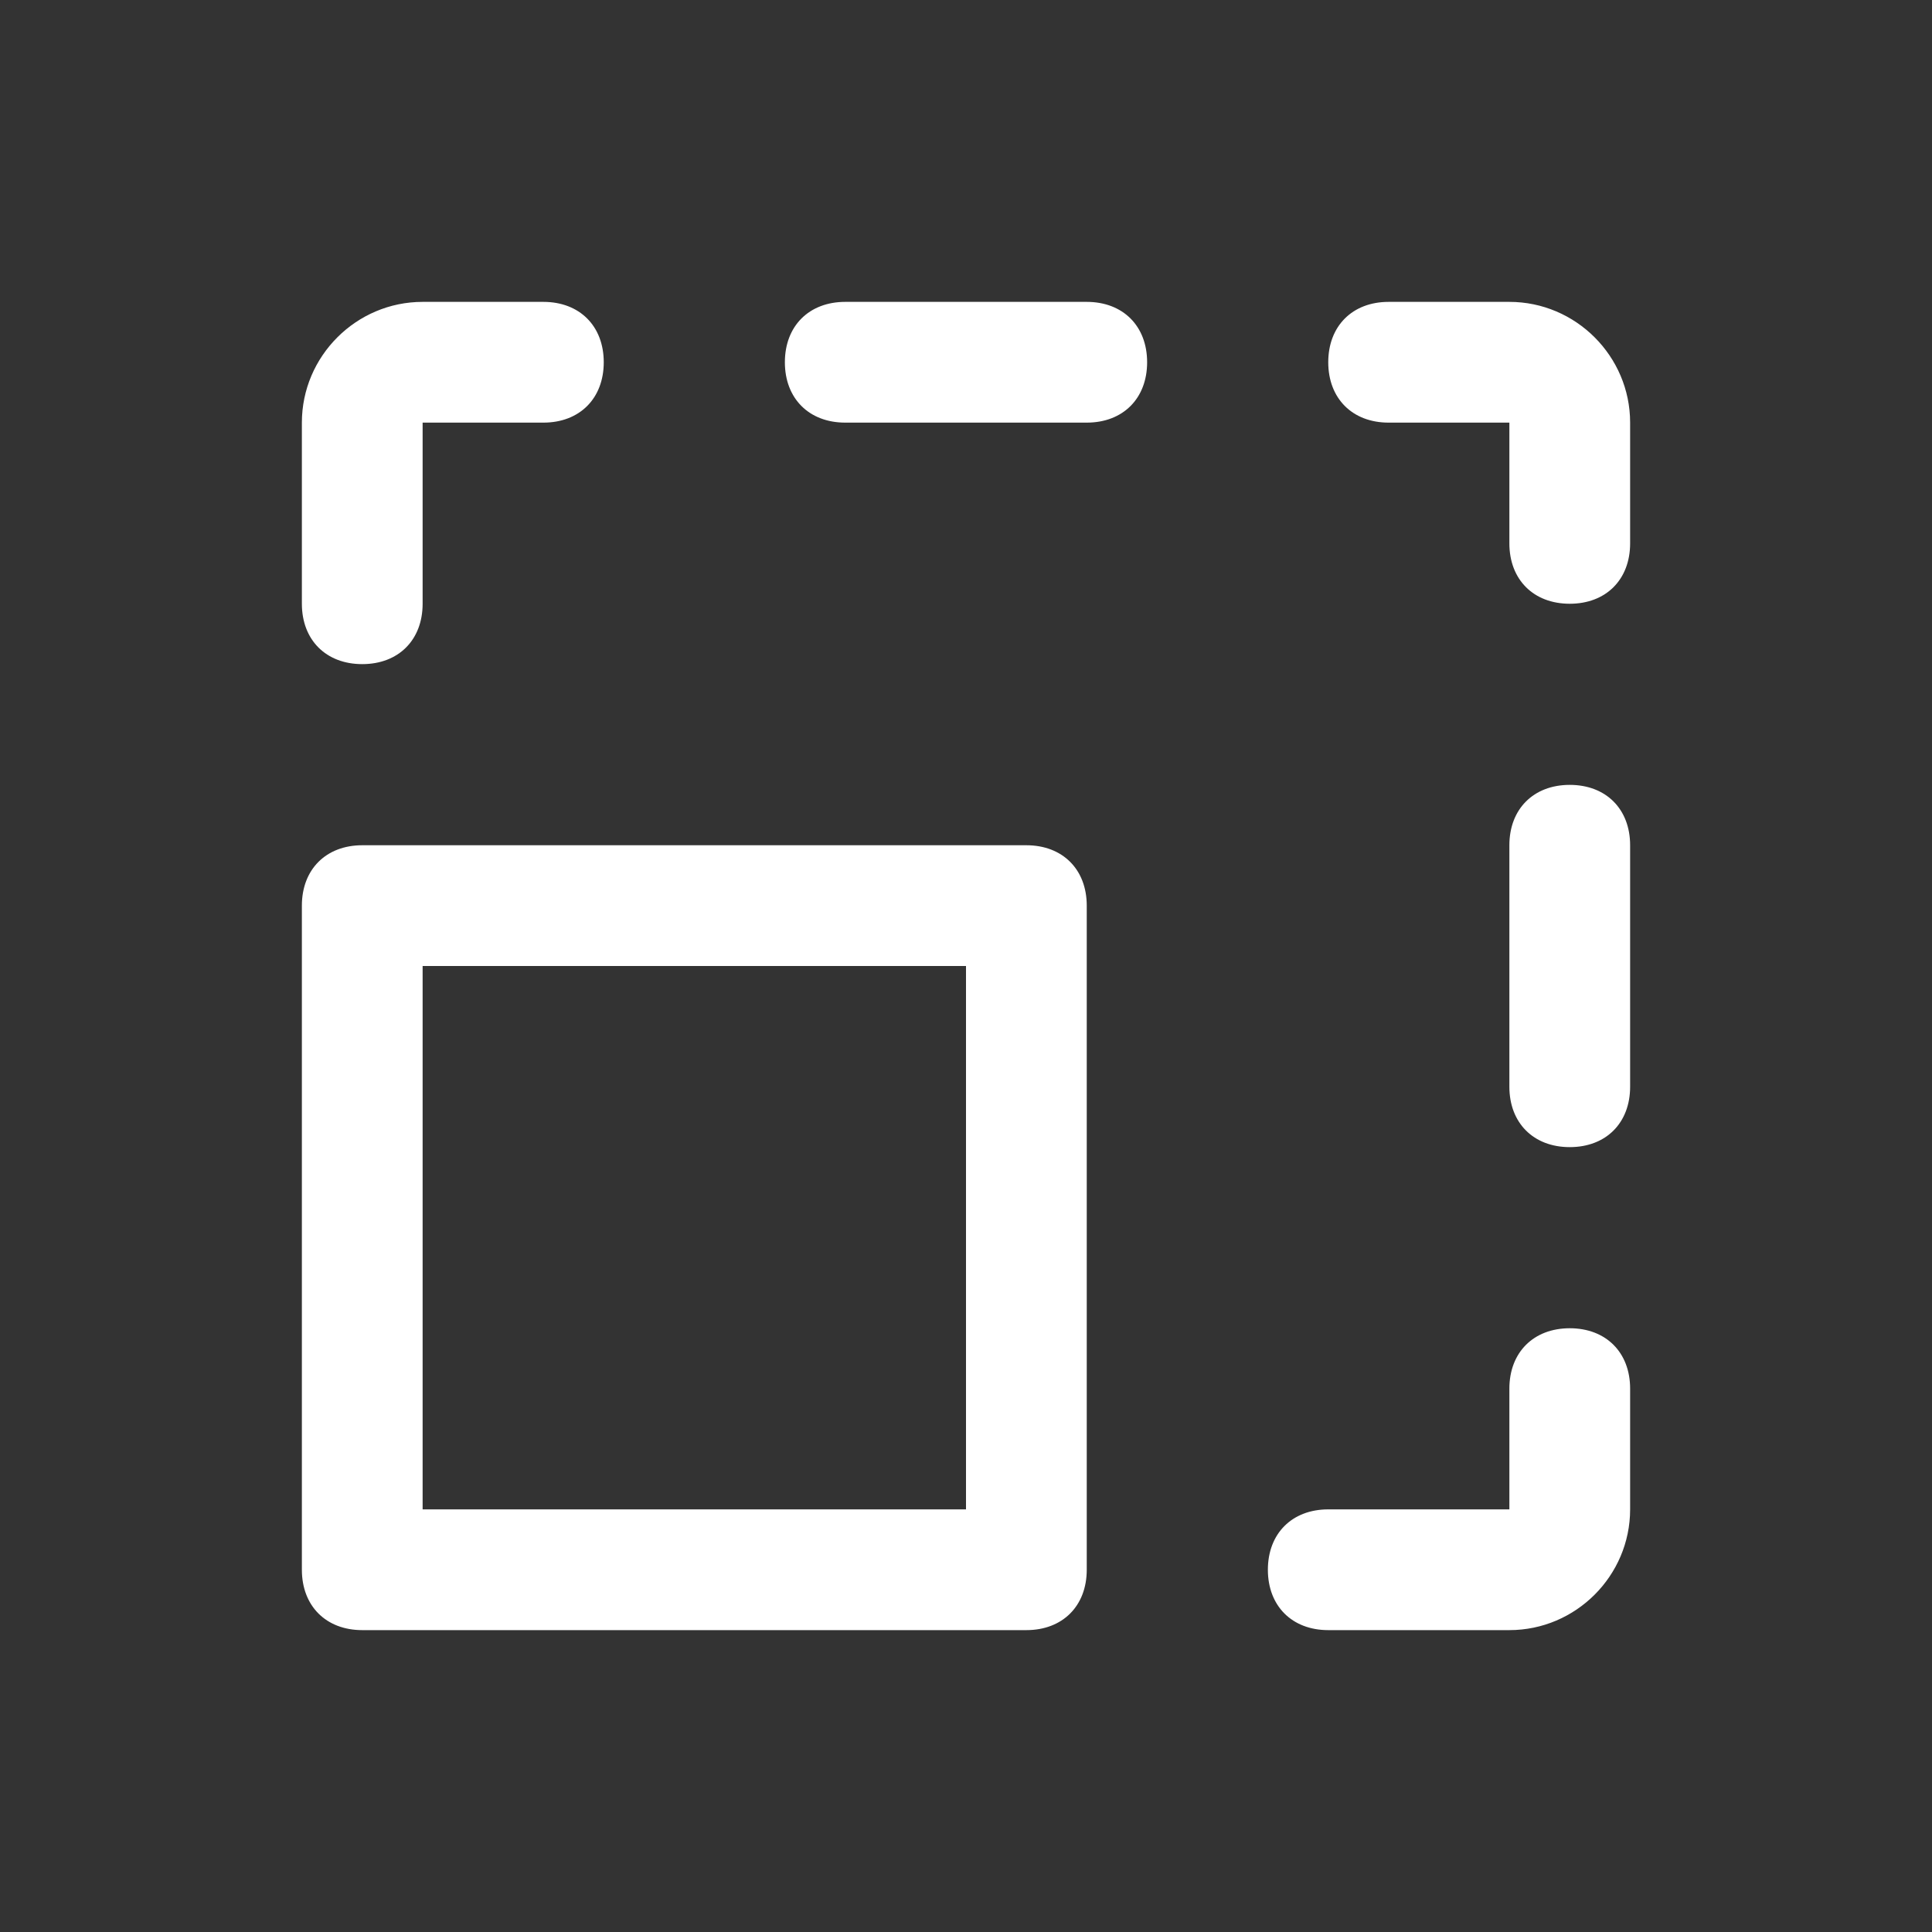
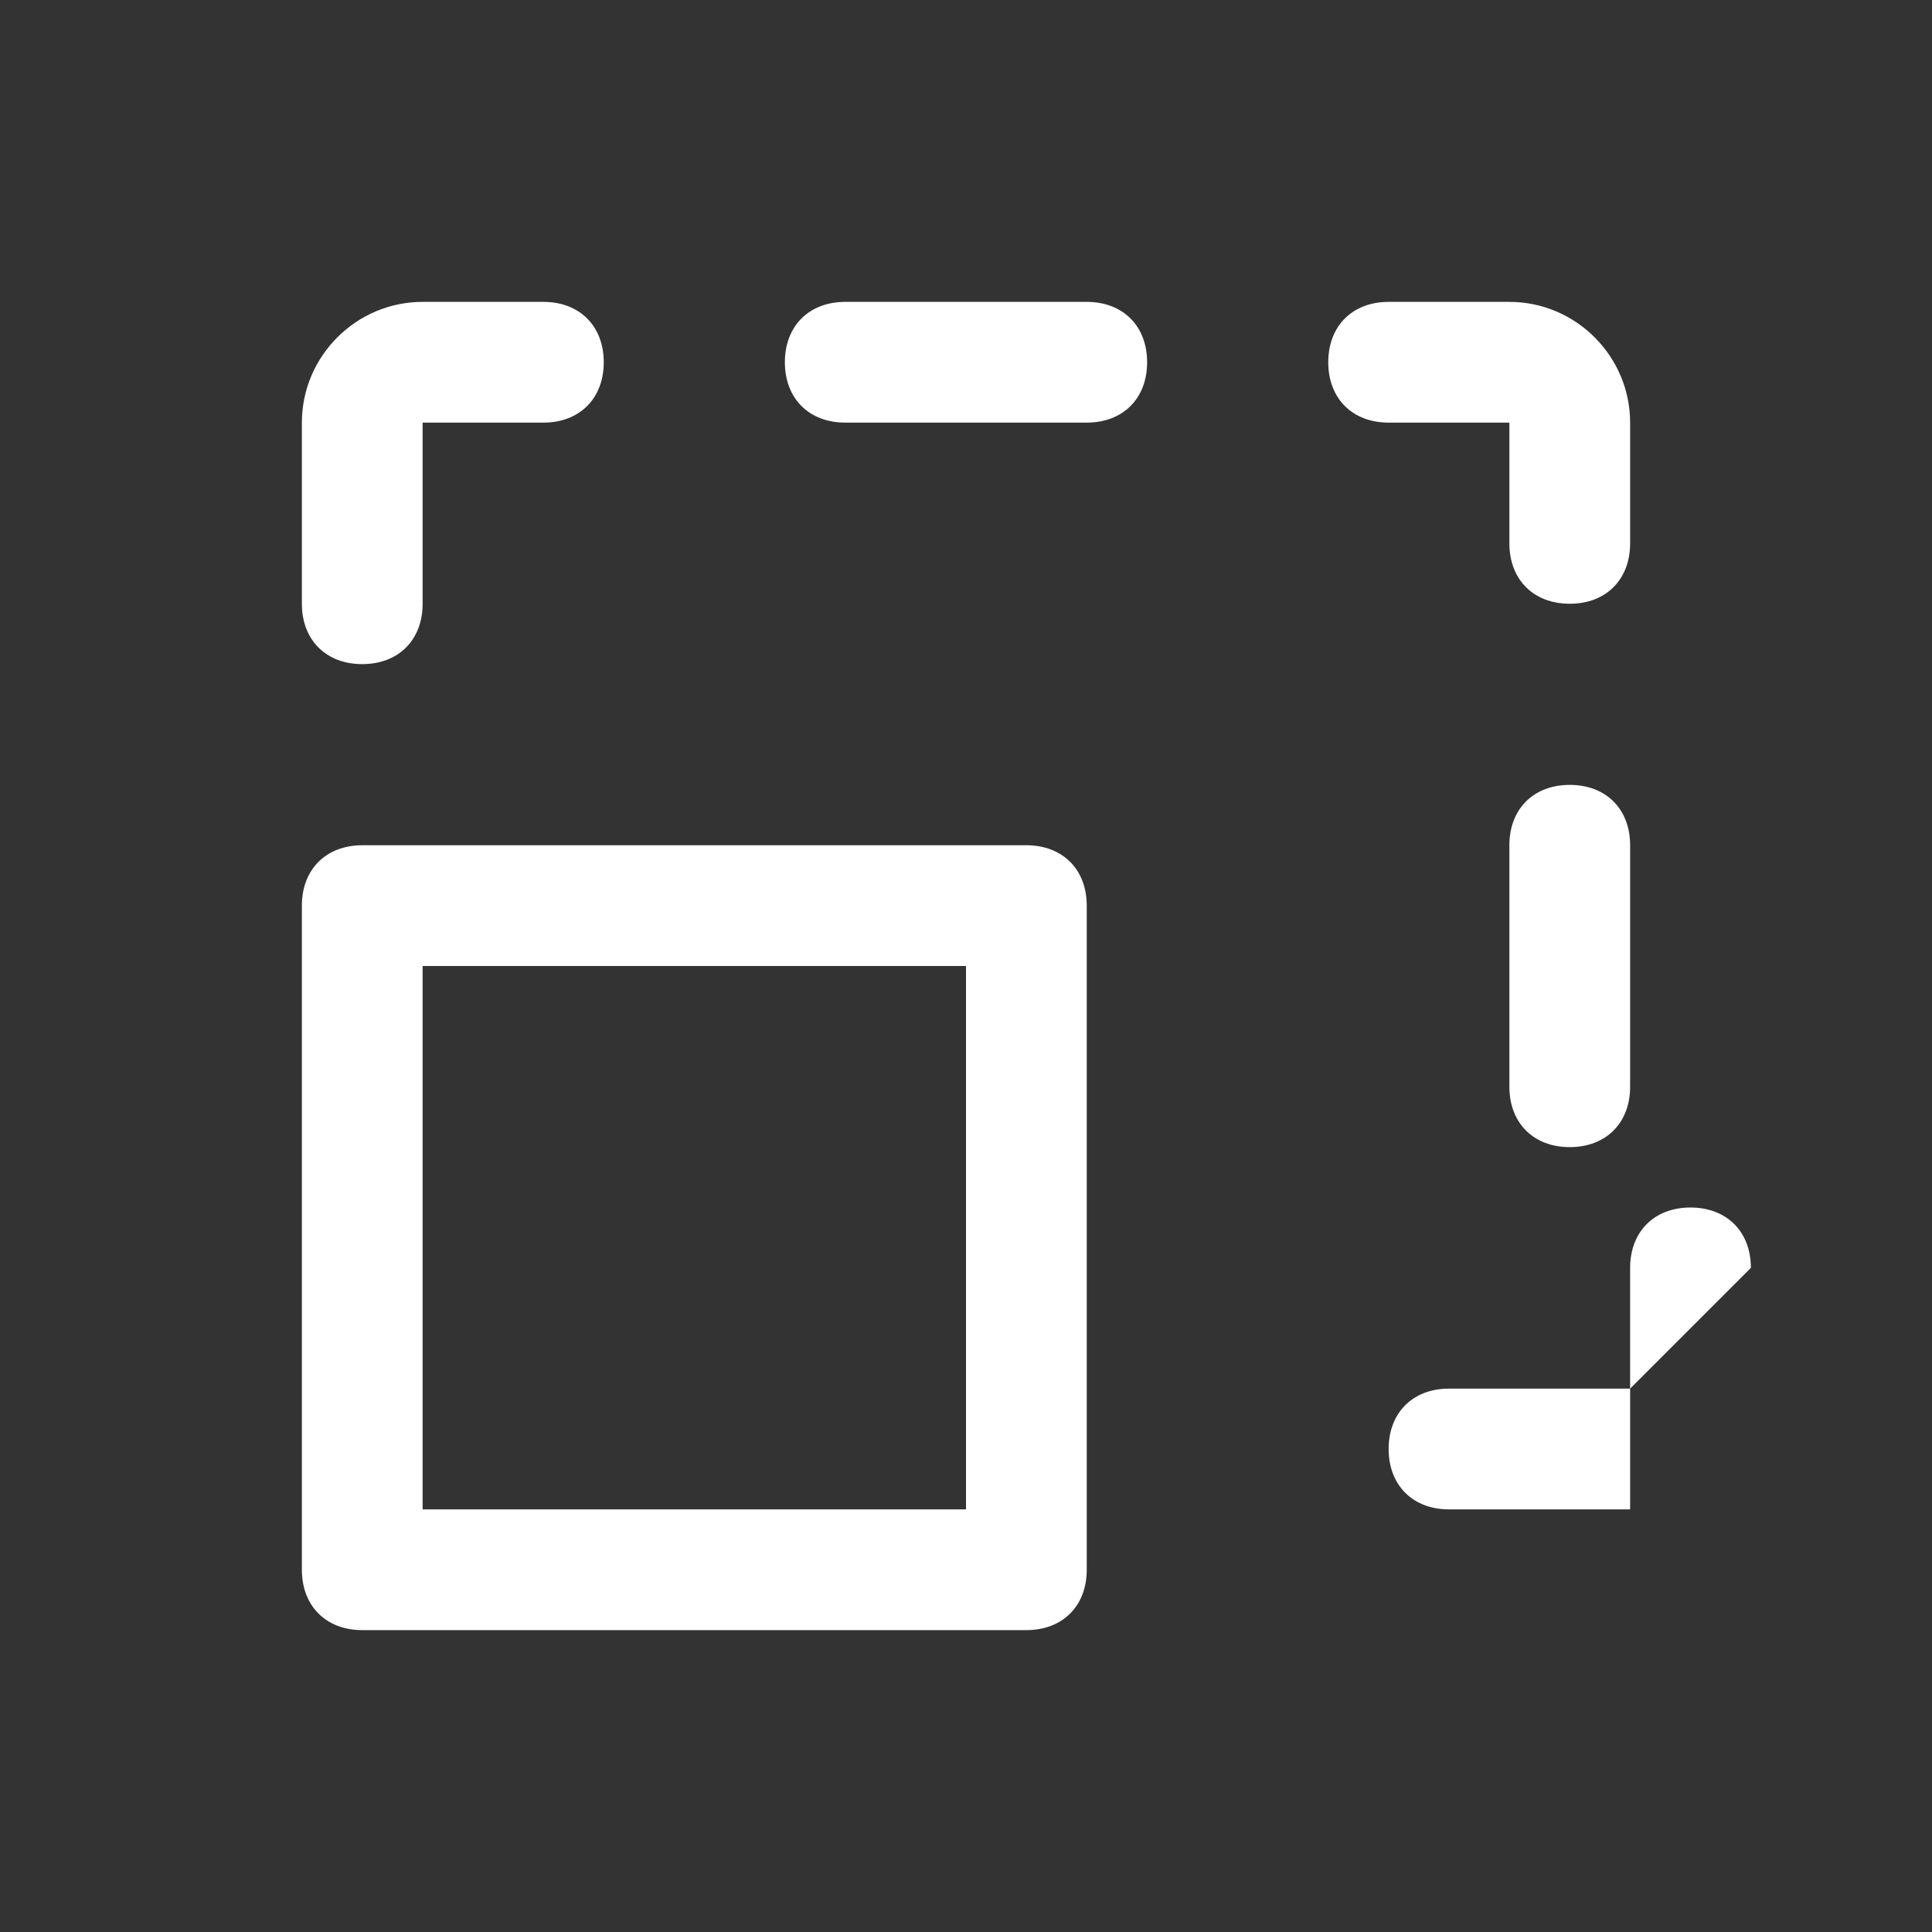
<svg xmlns="http://www.w3.org/2000/svg" id="Layer_1" version="1.1" viewBox="0 0 32 32">
  <rect x="0" y="0" width="32" height="32" fill="#333333" stroke="none" />
  <defs>
    <style>
      .st0 {
        fill: #fff;
      }
    </style>
  </defs>
-   <path class="st0" d="M17,14H6c-.6,0-1,.4-1,1v11c0,.6.4,1,1,1h11c.6,0,1-.4,1-1v-11c0-.6-.4-1-1-1ZM16,25H7v-9h9v9ZM27,23v2c0,1.1-.9,2-2,2h-3c-.6,0-1-.4-1-1s.4-1,1-1h3v-2c0-.6.4-1,1-1s1,.4,1,1ZM27,14v4c0,.6-.4,1-1,1s-1-.4-1-1v-4c0-.6.4-1,1-1s1,.4,1,1ZM27,7v2c0,.6-.4,1-1,1s-1-.4-1-1v-2h-2c-.6,0-1-.4-1-1s.4-1,1-1h2c1.1,0,2,.9,2,2ZM19,6c0,.6-.4,1-1,1h-4c-.6,0-1-.4-1-1s.4-1,1-1h4c.6,0,1,.4,1,1ZM5,10v-3c0-1.1.9-2,2-2h2c.6,0,1,.4,1,1s-.4,1-1,1h-2v3c0,.6-.4,1-1,1s-1-.4-1-1Z" />
+   <path class="st0" d="M17,14H6c-.6,0-1,.4-1,1v11c0,.6.4,1,1,1h11c.6,0,1-.4,1-1v-11c0-.6-.4-1-1-1ZM16,25H7v-9h9v9ZM27,23v2h-3c-.6,0-1-.4-1-1s.4-1,1-1h3v-2c0-.6.4-1,1-1s1,.4,1,1ZM27,14v4c0,.6-.4,1-1,1s-1-.4-1-1v-4c0-.6.4-1,1-1s1,.4,1,1ZM27,7v2c0,.6-.4,1-1,1s-1-.4-1-1v-2h-2c-.6,0-1-.4-1-1s.4-1,1-1h2c1.1,0,2,.9,2,2ZM19,6c0,.6-.4,1-1,1h-4c-.6,0-1-.4-1-1s.4-1,1-1h4c.6,0,1,.4,1,1ZM5,10v-3c0-1.1.9-2,2-2h2c.6,0,1,.4,1,1s-.4,1-1,1h-2v3c0,.6-.4,1-1,1s-1-.4-1-1Z" />
</svg>